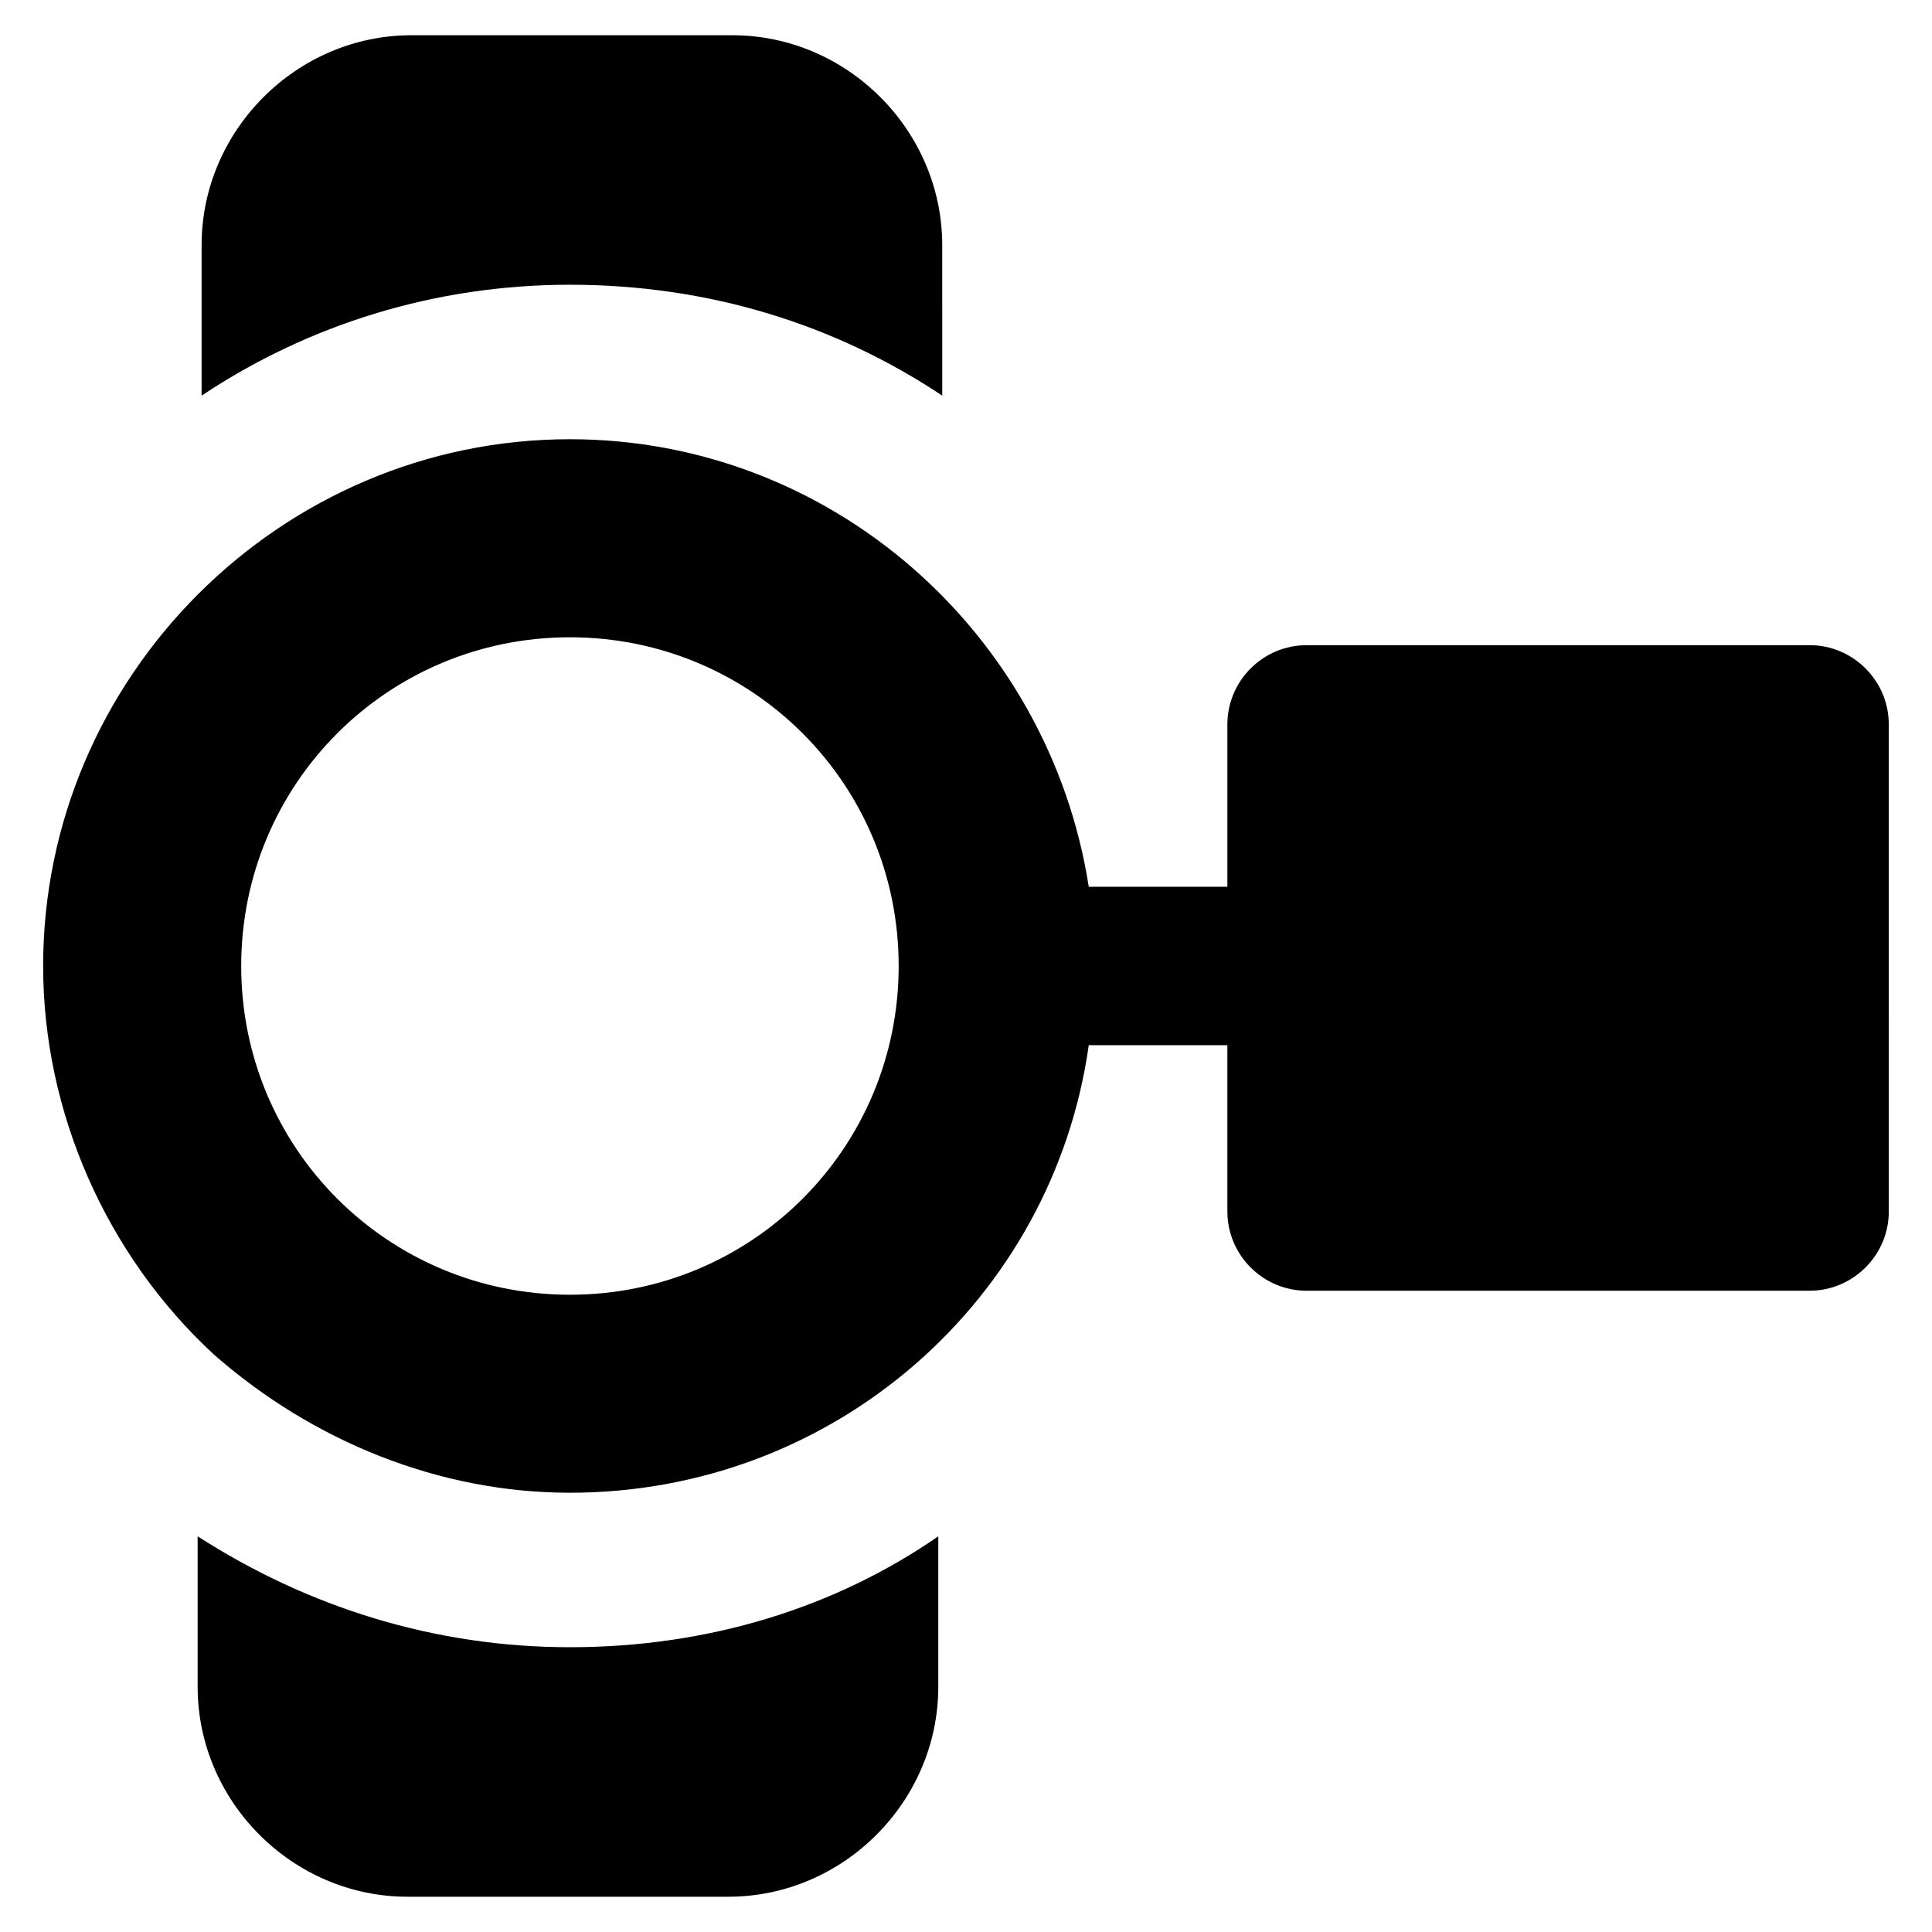
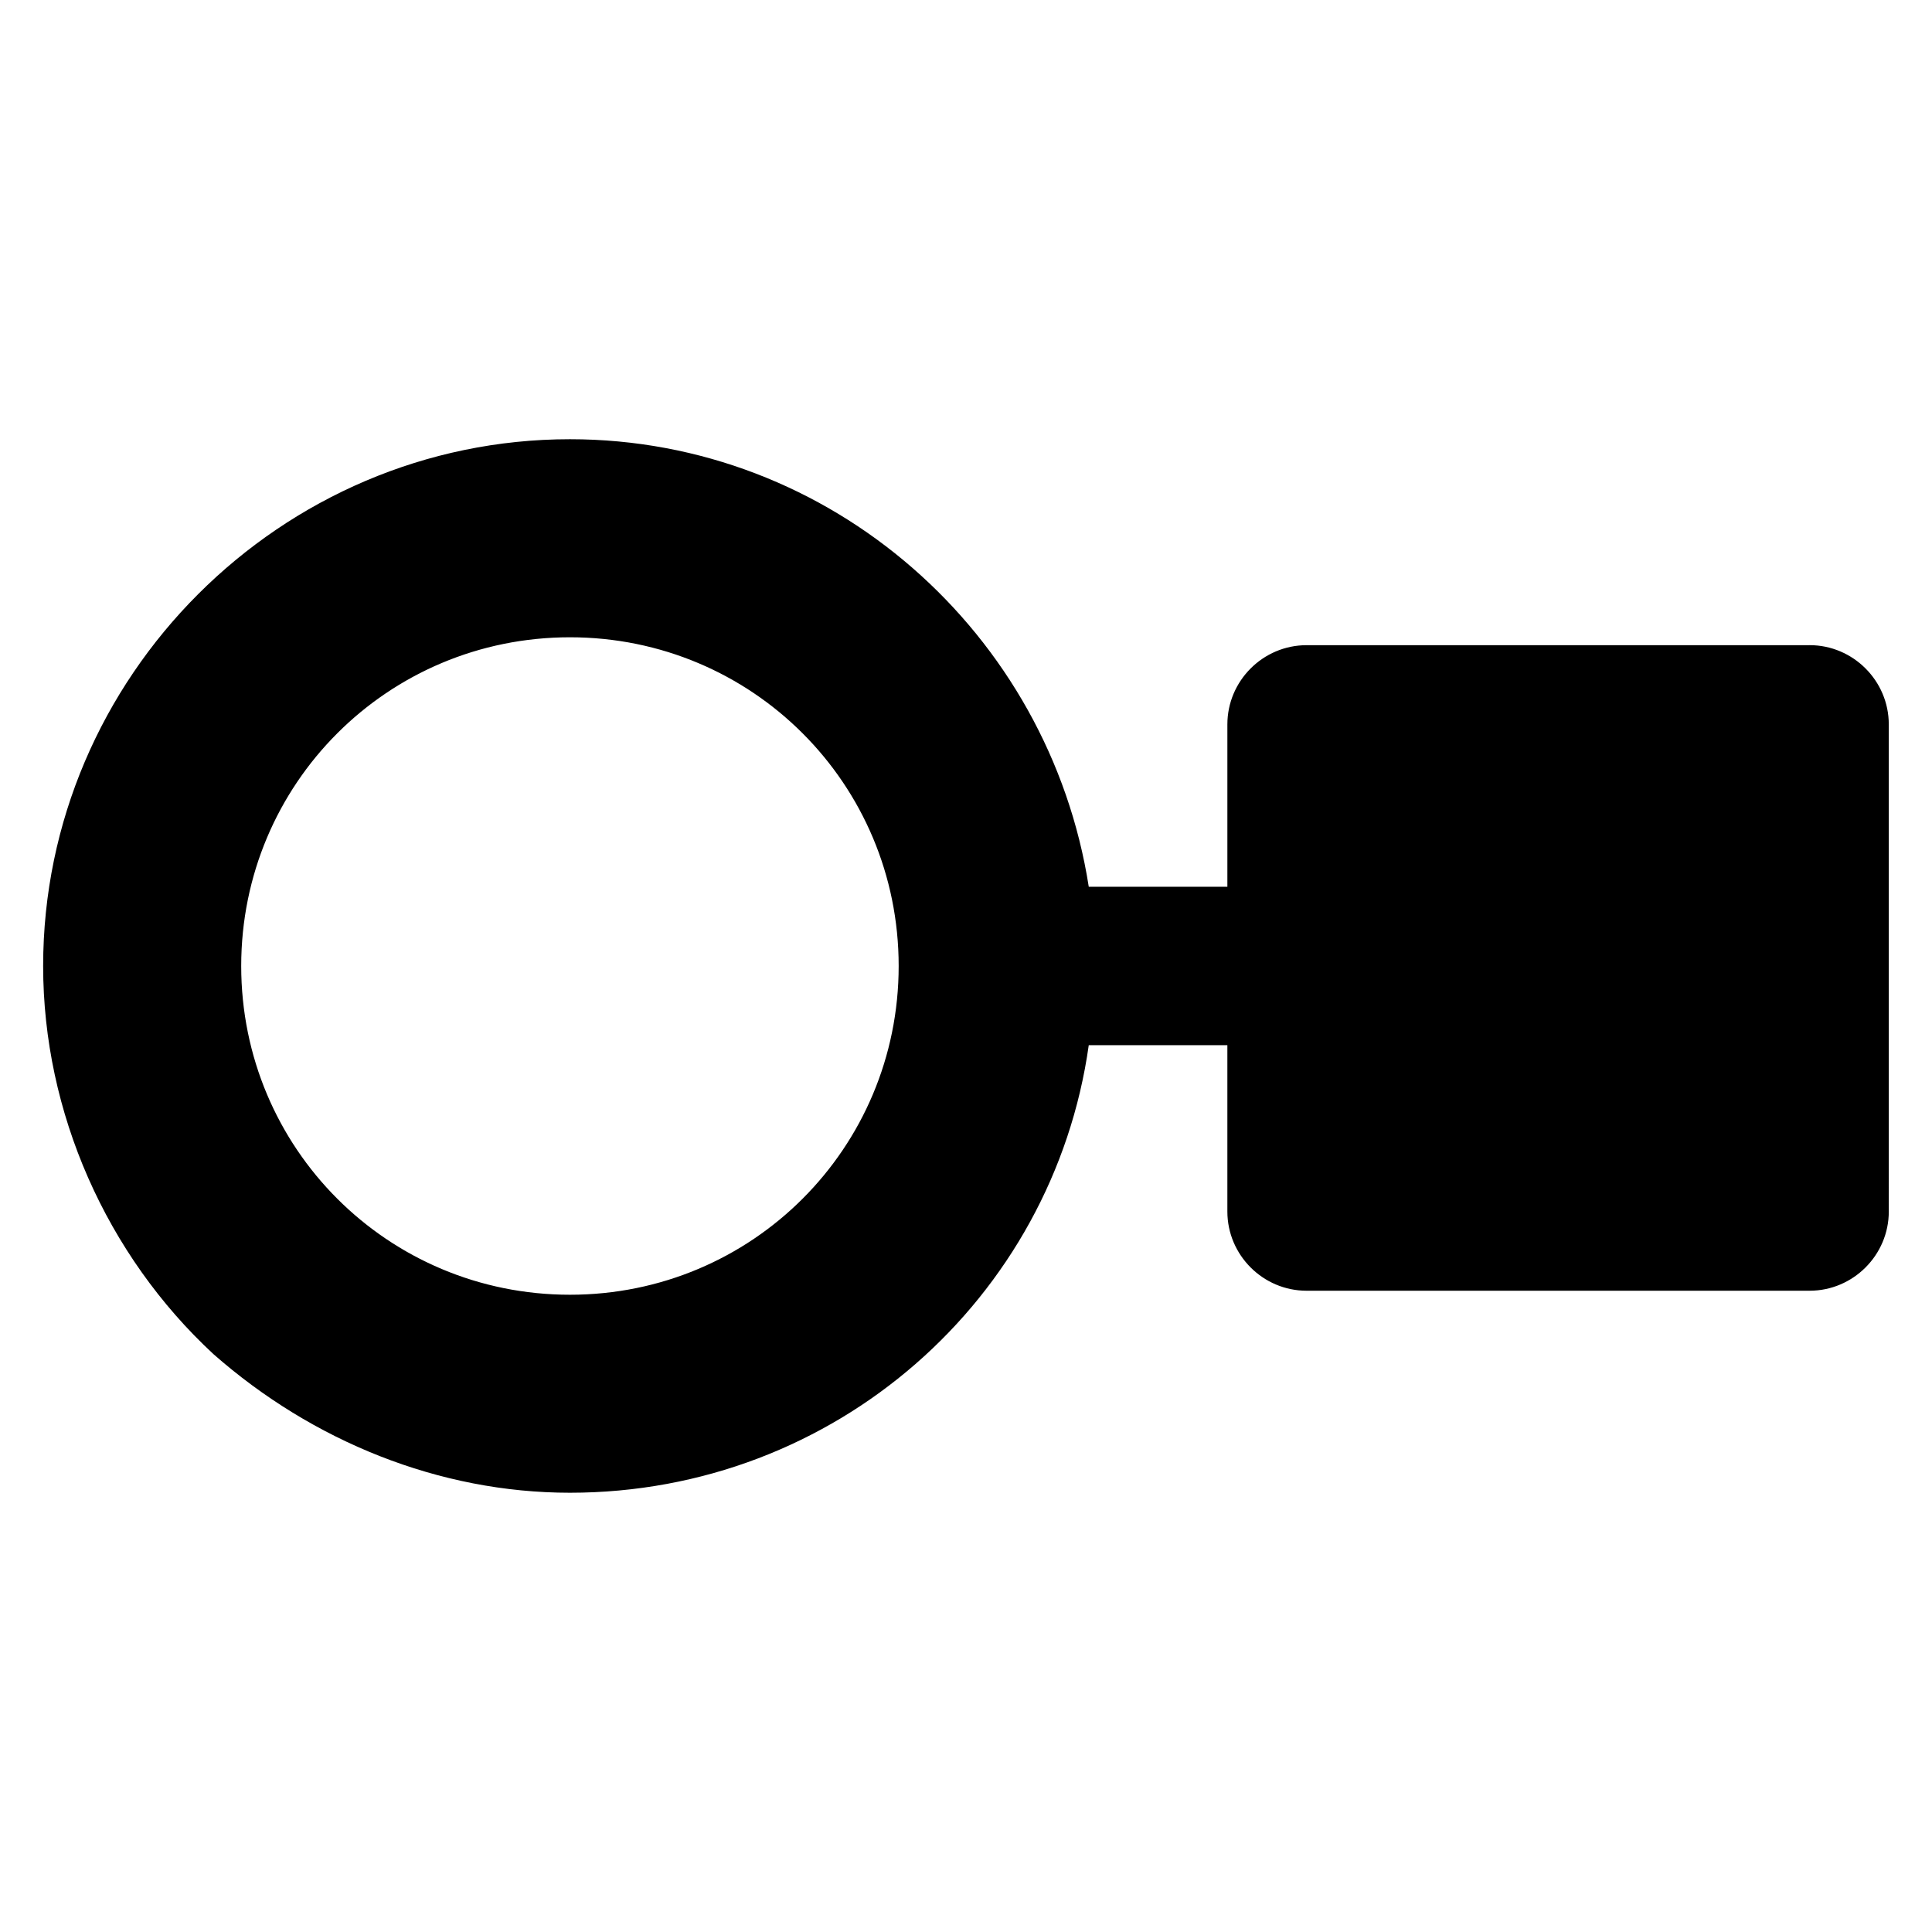
<svg xmlns="http://www.w3.org/2000/svg" fill="#000000" width="800px" height="800px" version="1.1" viewBox="144 144 512 512">
  <g>
-     <path d="m295.04 219.46c36.734 0 70.324 10.496 98.664 29.391l-0.004-39.883c0-30.438-25.191-55.629-55.629-55.629l-85.016-0.004c-30.438 0-55.629 25.191-55.629 55.629v39.887c28.34-18.895 61.926-29.391 97.613-29.391z" />
-     <path d="m295.04 580.53c-35.688 0-69.273-10.496-98.664-29.391v39.887c0 30.438 25.191 55.629 55.629 55.629h85.02c30.438 0 55.629-25.191 55.629-55.629v-39.887c-27.289 18.895-60.879 29.391-97.613 29.391z" />
    <path d="m623.56 314.98h-133.3c-11.547 0-20.992 9.445-20.992 20.992v43.035h-36.734c-10.496-67.176-68.223-118.61-137.5-118.61-76.621 0-139.6 62.977-139.6 139.6 0 38.836 16.793 76.621 45.133 102.86 26.238 23.09 59.828 36.734 94.465 36.734 70.324 0 128.05-51.43 137.5-118.61h36.734v44.082c0 11.547 9.445 20.992 20.992 20.992h133.3c11.547 0 20.992-9.445 20.992-20.992l-0.004-129.1c0-11.547-9.445-20.992-20.992-20.992zm-328.52 172.14c-48.281 0-87.117-38.836-87.117-87.117s38.836-87.117 87.117-87.117 87.117 38.836 87.117 87.117-38.836 87.117-87.117 87.117z" />
  </g>
</svg>